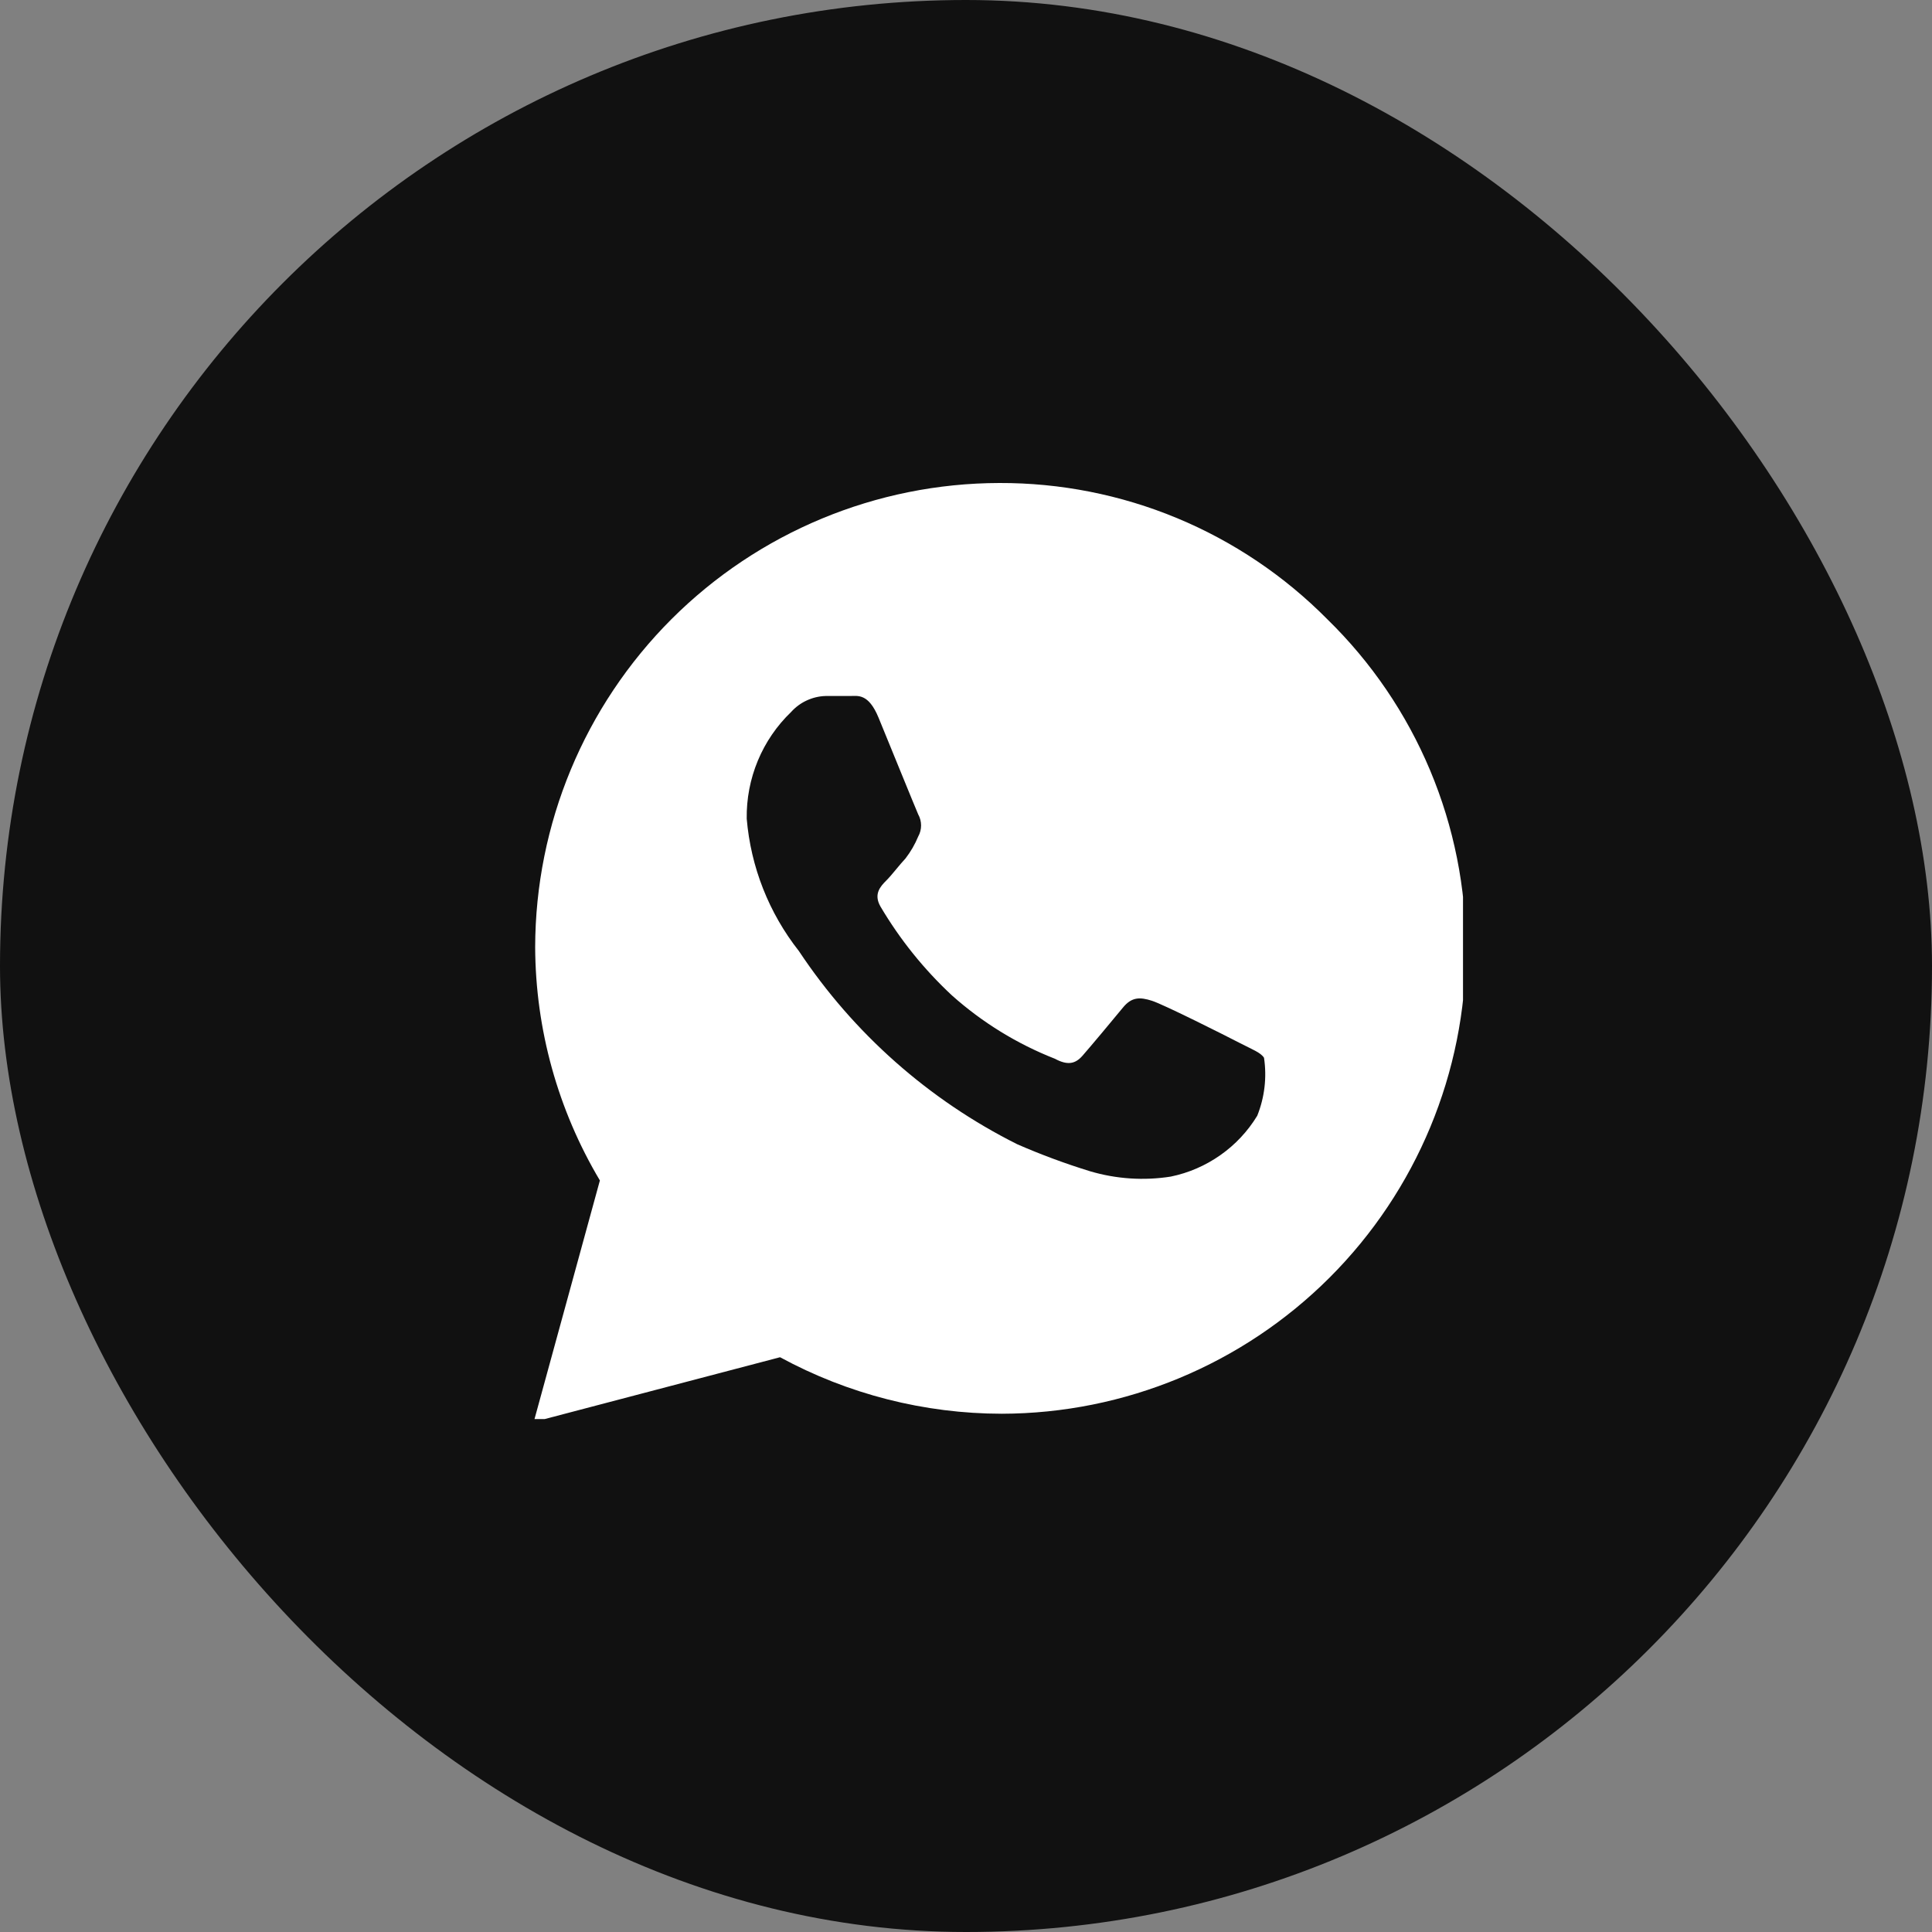
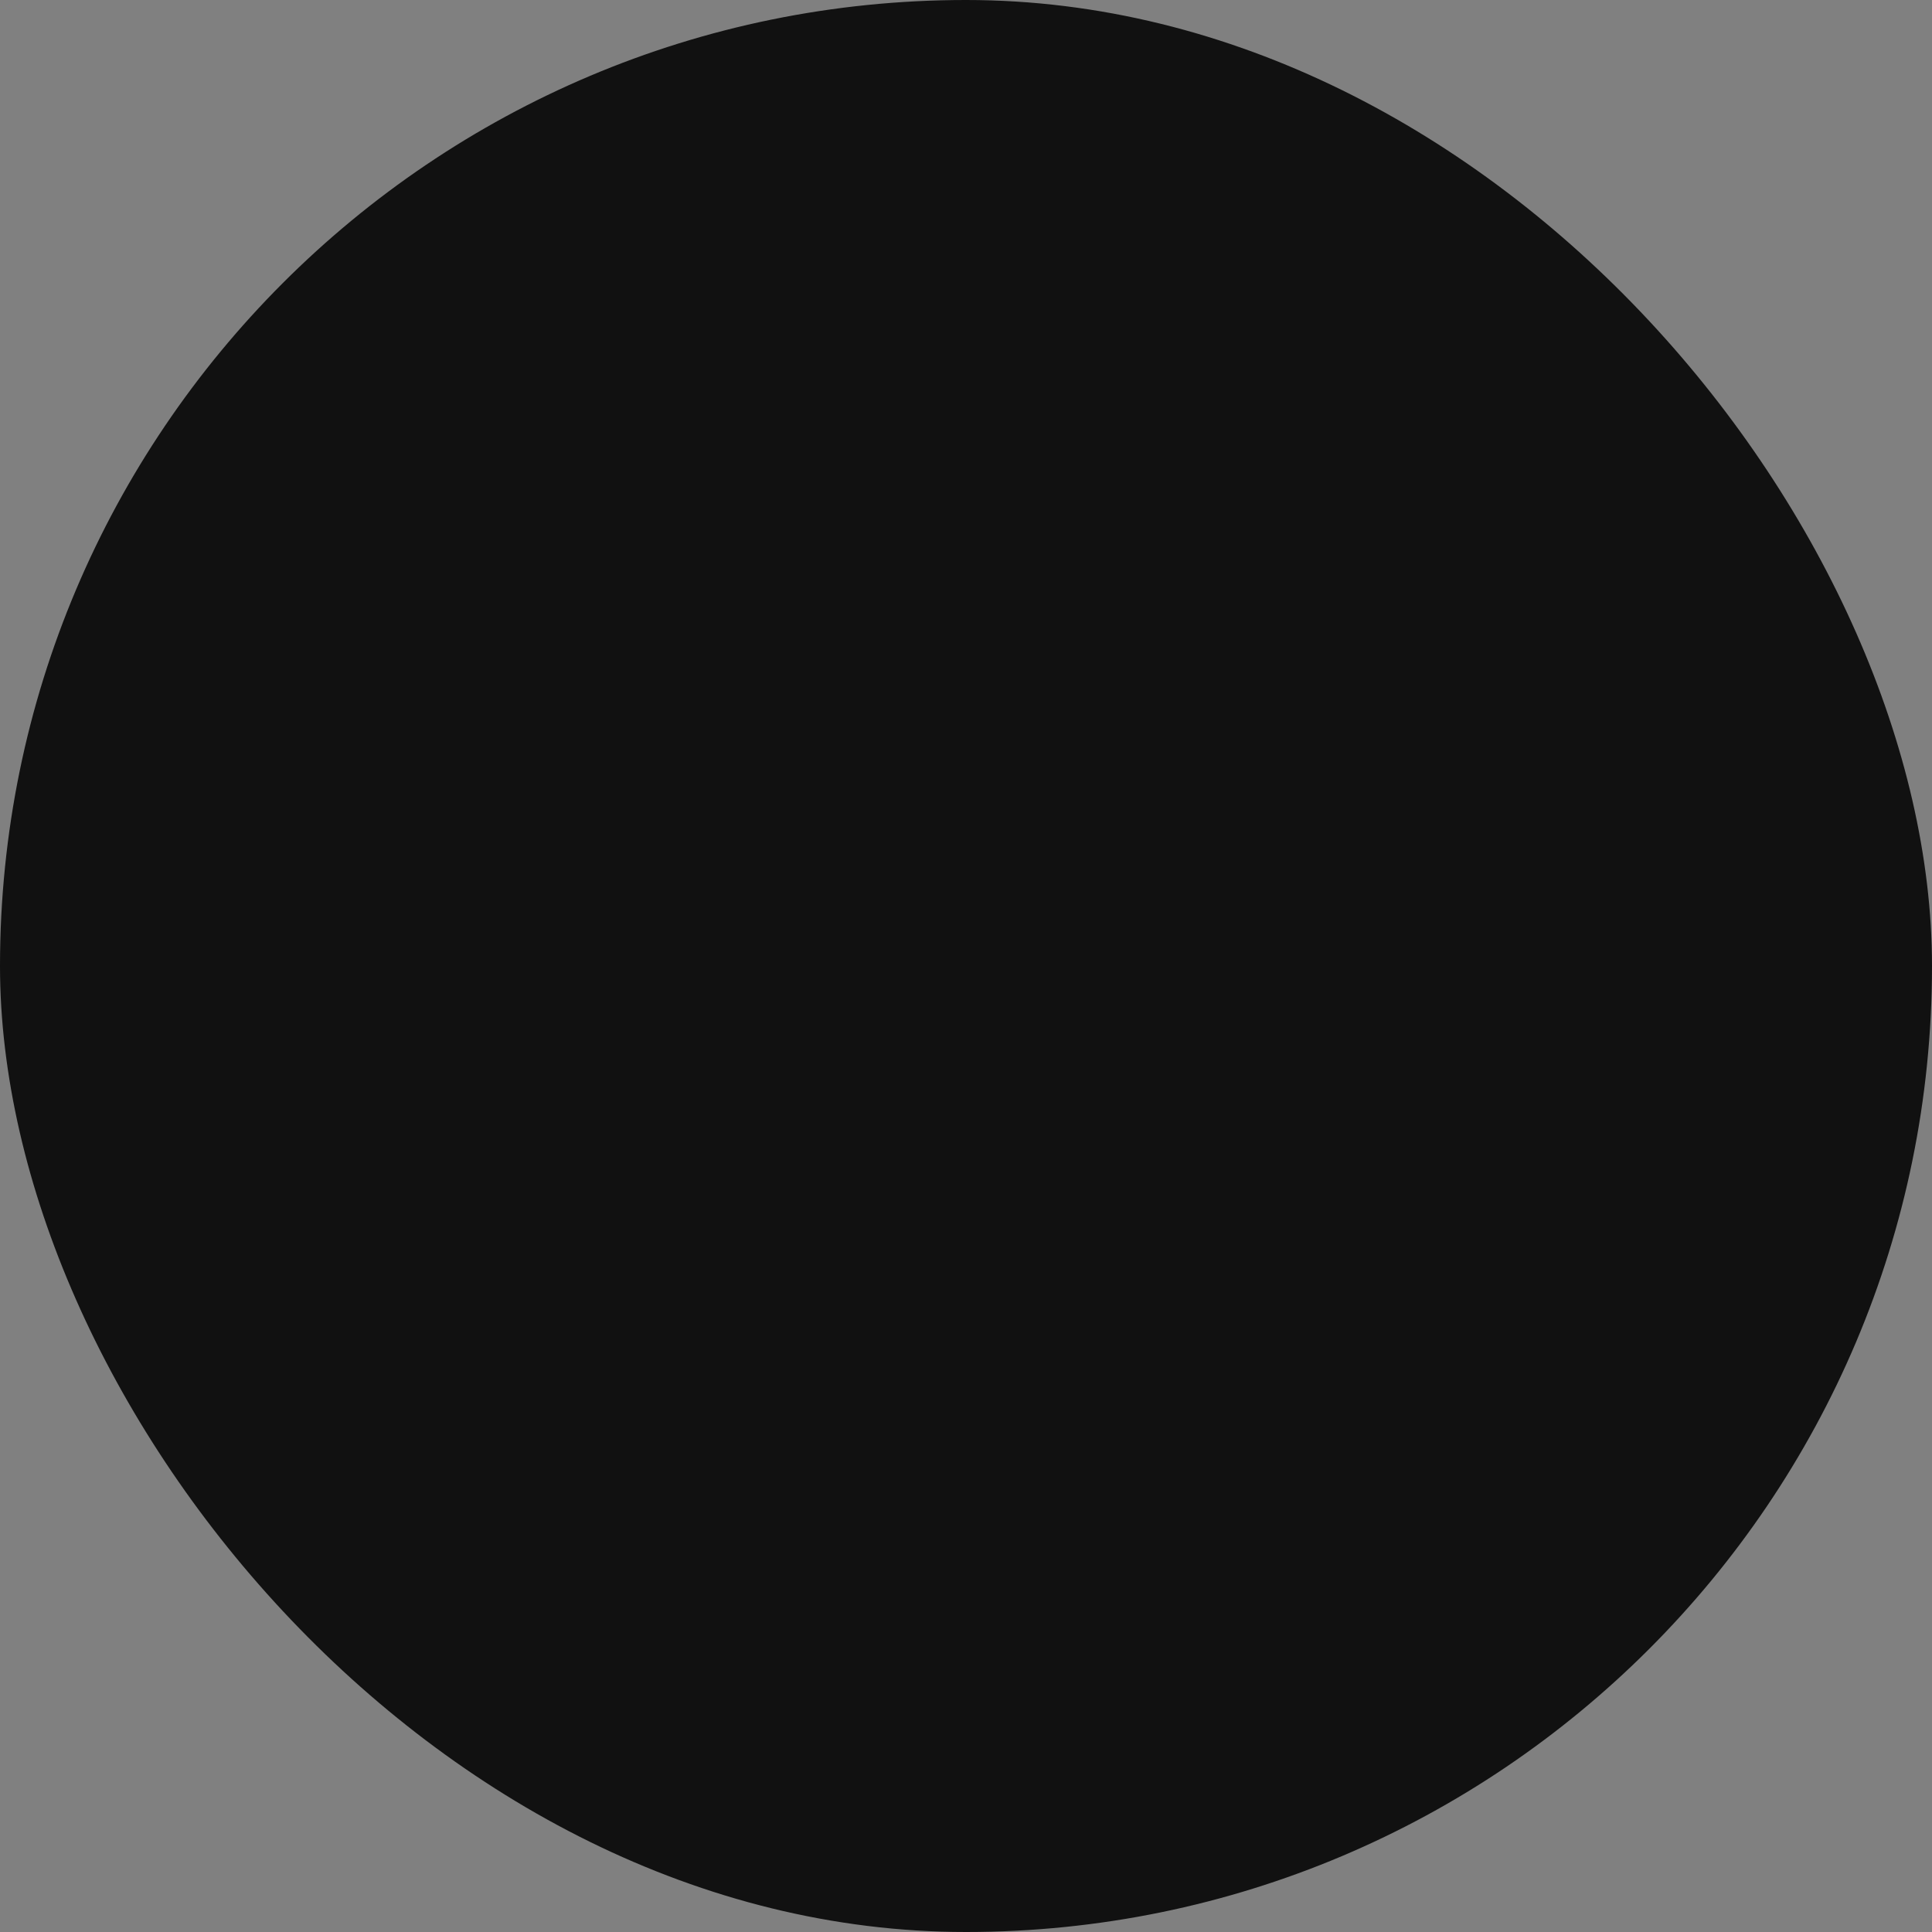
<svg xmlns="http://www.w3.org/2000/svg" width="40" height="40" viewBox="0 0 40 40" fill="none">
  <rect x="0" y="0" width="40" height="40" fill="#808080" stroke="none" />
  <rect width="40" height="40" rx="20" fill="#111111" />
  <g clip-path="url(#clip0_4937_20128)">
-     <path d="M27.48 12.82C26.592 11.923 25.534 11.211 24.369 10.727C23.203 10.243 21.952 9.996 20.69 10C18.143 10.005 15.702 11.02 13.901 12.82C12.1 14.622 11.085 17.063 11.08 19.61C11.087 21.311 11.55 22.979 12.42 24.44L11.05 29.44L16.15 28.1C17.559 28.866 19.137 29.268 20.74 29.27C23.287 29.265 25.728 28.25 27.529 26.45C29.331 24.648 30.345 22.207 30.35 19.66C30.354 18.386 30.102 17.124 29.609 15.949C29.116 14.774 28.392 13.71 27.48 12.82ZM26.03 23.1C25.834 23.422 25.574 23.7 25.266 23.916C24.958 24.133 24.609 24.284 24.24 24.36C23.682 24.448 23.112 24.41 22.57 24.25C22.057 24.092 21.552 23.905 21.06 23.69C19.23 22.774 17.672 21.395 16.54 19.69C15.919 18.902 15.544 17.949 15.46 16.95C15.454 16.538 15.532 16.13 15.69 15.749C15.848 15.369 16.083 15.025 16.38 14.74C16.47 14.64 16.579 14.559 16.701 14.503C16.823 14.446 16.956 14.414 17.09 14.41H17.6C17.76 14.41 17.98 14.35 18.19 14.86C18.4 15.37 18.94 16.7 19.01 16.86C19.049 16.93 19.07 17.009 19.07 17.09C19.07 17.171 19.049 17.25 19.01 17.32C18.943 17.481 18.856 17.632 18.75 17.77C18.61 17.92 18.47 18.11 18.35 18.23C18.23 18.35 18.08 18.51 18.23 18.77C18.632 19.451 19.131 20.071 19.71 20.61C20.337 21.169 21.058 21.613 21.84 21.92C22.1 22.06 22.26 22.03 22.41 21.86C22.56 21.69 23.07 21.08 23.25 20.86C23.43 20.64 23.6 20.64 23.85 20.72C24.1 20.8 25.39 21.45 25.66 21.59C25.93 21.73 26.1 21.79 26.17 21.9C26.231 22.305 26.182 22.72 26.03 23.1Z" fill="white" />
-   </g>
+     </g>
  <defs>
    <clipPath id="clip0_4937_20128">
-       <rect width="19.29" height="19.38" fill="white" transform="translate(11 10)" />
-     </clipPath>
+       </clipPath>
  </defs>
</svg>